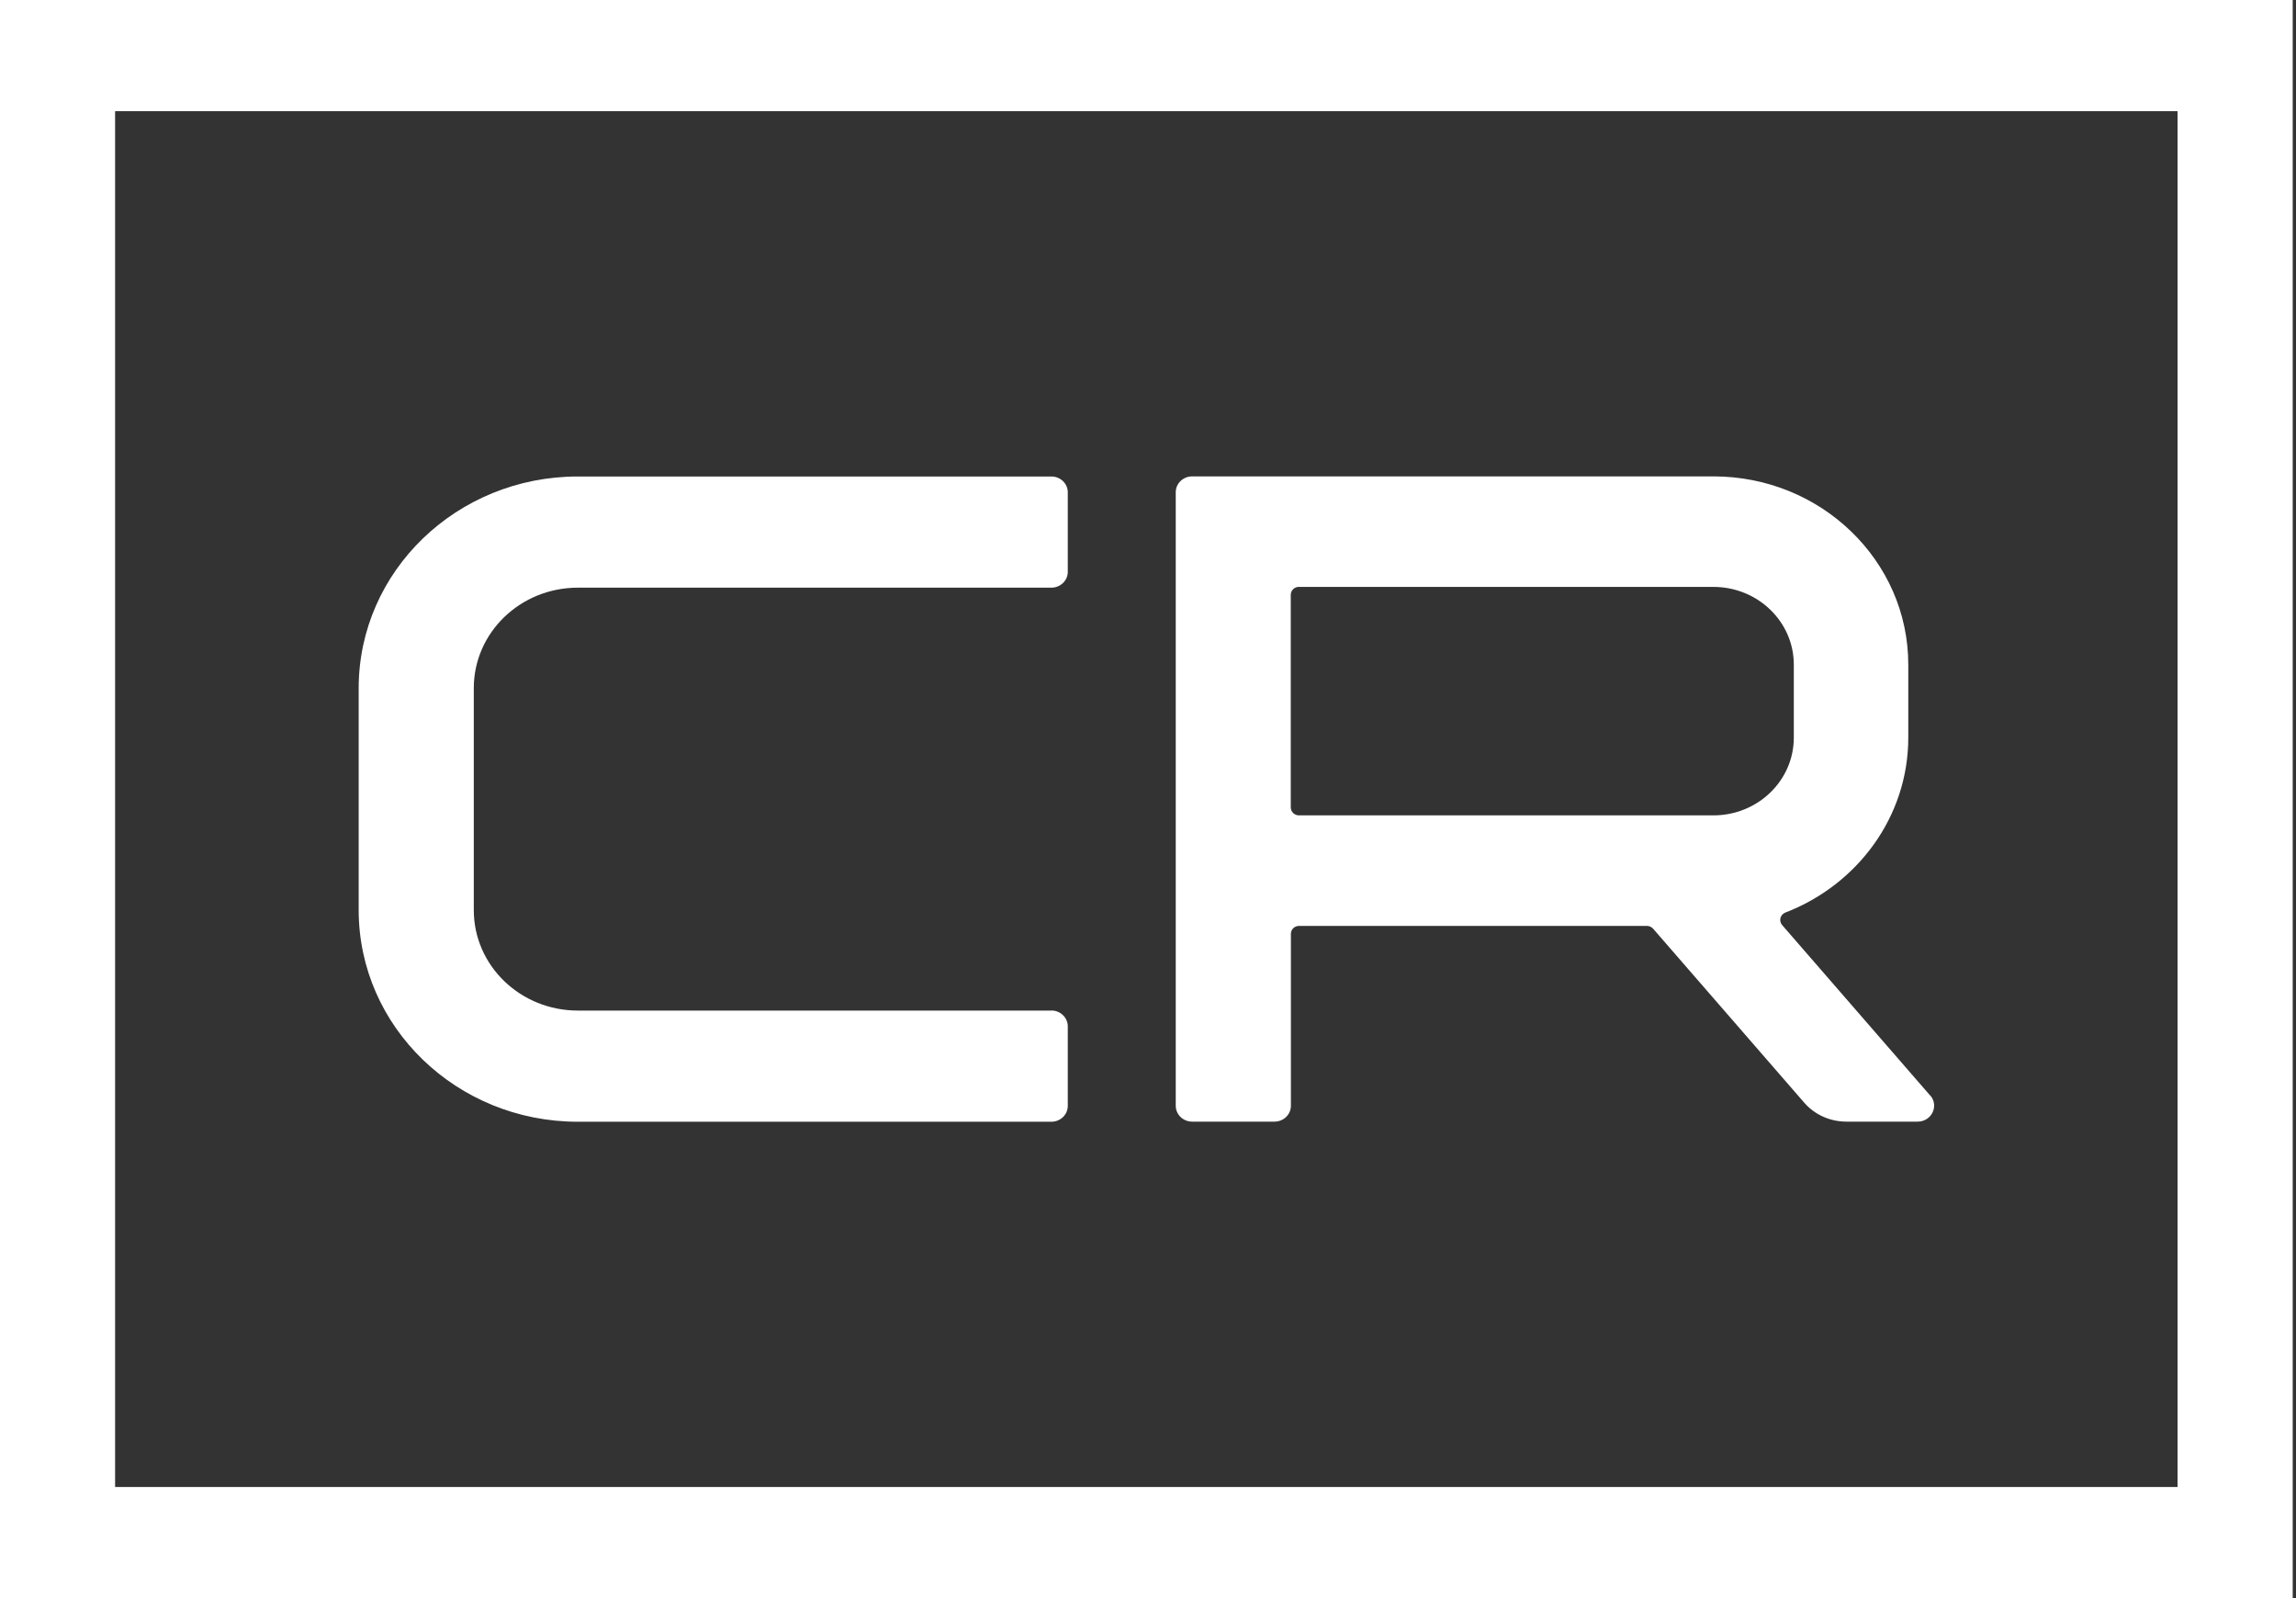
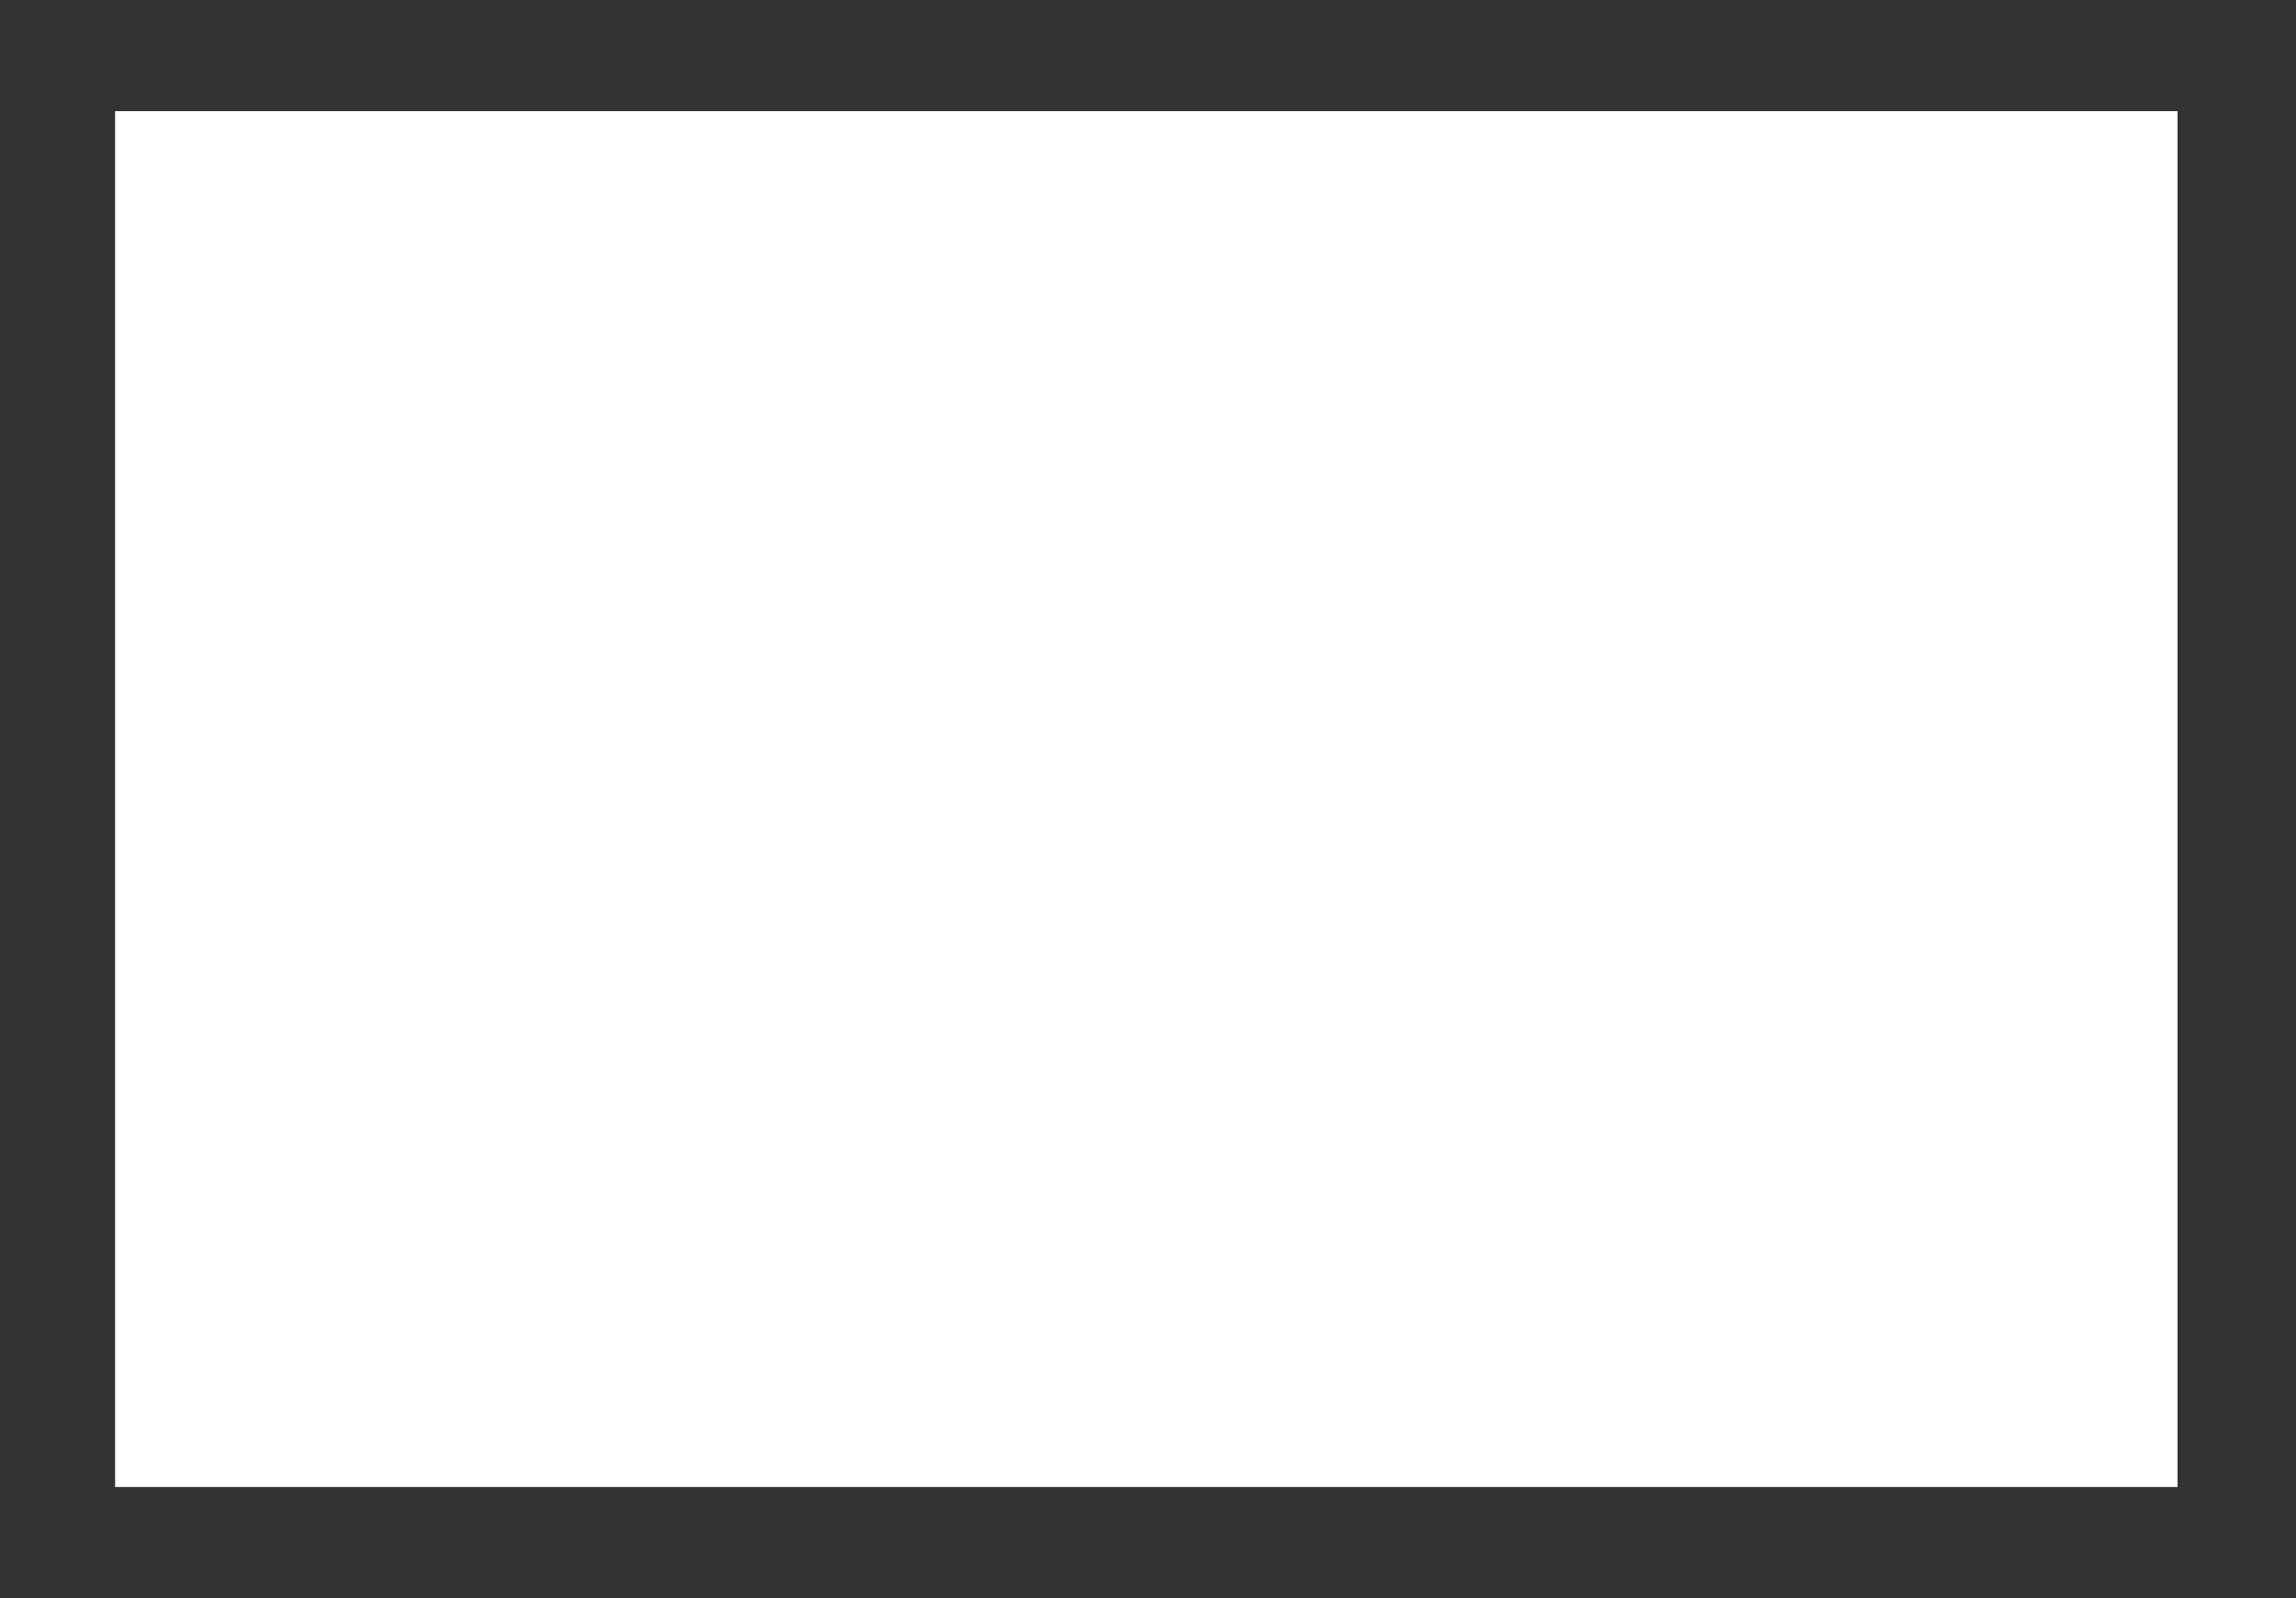
<svg xmlns="http://www.w3.org/2000/svg" width="204" height="142" viewBox="0 0 204 142" fill="none">
  <rect x="0" y="0" width="204" height="142" fill="#333333" stroke="none" />
-   <path d="M171.491 97.333L158.343 82.192C158.026 81.822 158.17 81.26 158.631 81.081C165.019 78.618 169.551 72.585 169.551 65.541V59.052C169.551 49.816 161.798 42.327 152.237 42.327H105.926C105.117 42.327 104.465 42.957 104.465 43.738V98.246C104.465 99.027 105.117 99.658 105.926 99.658H113.236C114.044 99.658 114.697 99.027 114.697 98.246V82.967C114.697 82.579 115.02 82.267 115.421 82.267H146.321C146.537 82.267 146.746 82.359 146.884 82.521L160.307 97.975C161.235 99.045 162.606 99.658 164.05 99.658H170.379C171.624 99.658 172.306 98.252 171.503 97.327L171.491 97.333ZM115.415 52.147H152.231C156.182 52.147 159.38 55.241 159.38 59.052V65.541C159.38 69.358 156.177 72.447 152.231 72.447H115.415C115.014 72.447 114.685 72.129 114.685 71.741V52.847C114.685 52.459 115.014 52.141 115.415 52.141V52.147Z" fill="white" />
  <path d="M93.412 89.79H51.34C46.233 89.79 42.096 85.793 42.096 80.86V61.145C42.096 56.211 46.233 52.215 51.34 52.215H93.418C94.22 52.215 94.873 51.584 94.873 50.81V43.742C94.873 42.967 94.22 42.337 93.418 42.337H51.34C40.587 42.337 31.869 50.758 31.869 61.145V80.86C31.869 91.247 40.587 99.668 51.34 99.668H93.412C94.22 99.668 94.873 99.037 94.873 98.257V91.195C94.873 90.414 94.22 89.784 93.412 89.784V89.79Z" fill="white" />
-   <path d="M203.708 142H0V0H203.708V142ZM10.226 132.122H193.476V9.878H10.226V132.122Z" fill="white" />
+   <path d="M203.708 142H0H203.708V142ZM10.226 132.122H193.476V9.878H10.226V132.122Z" fill="white" />
</svg>